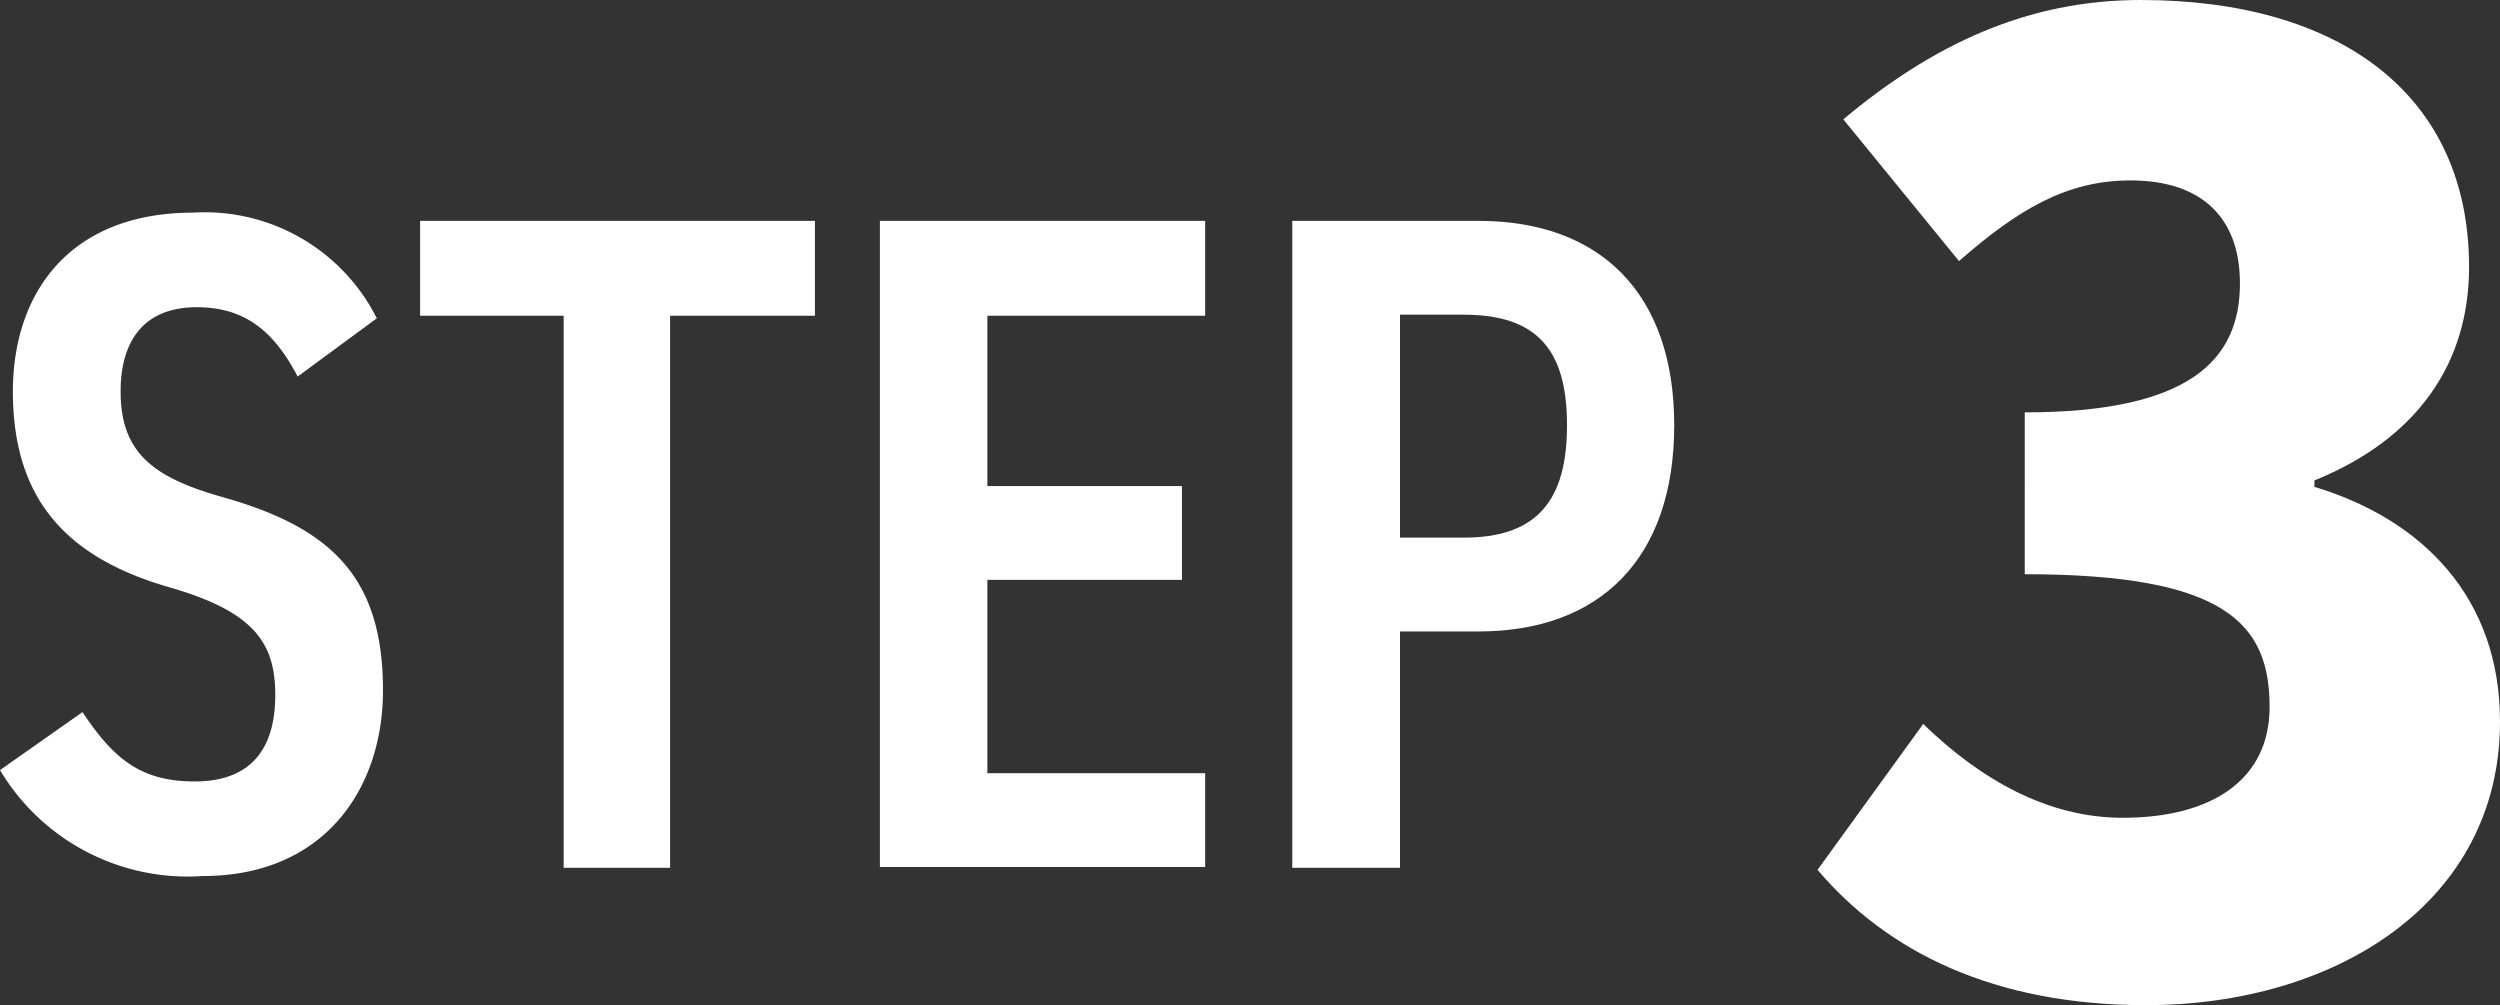
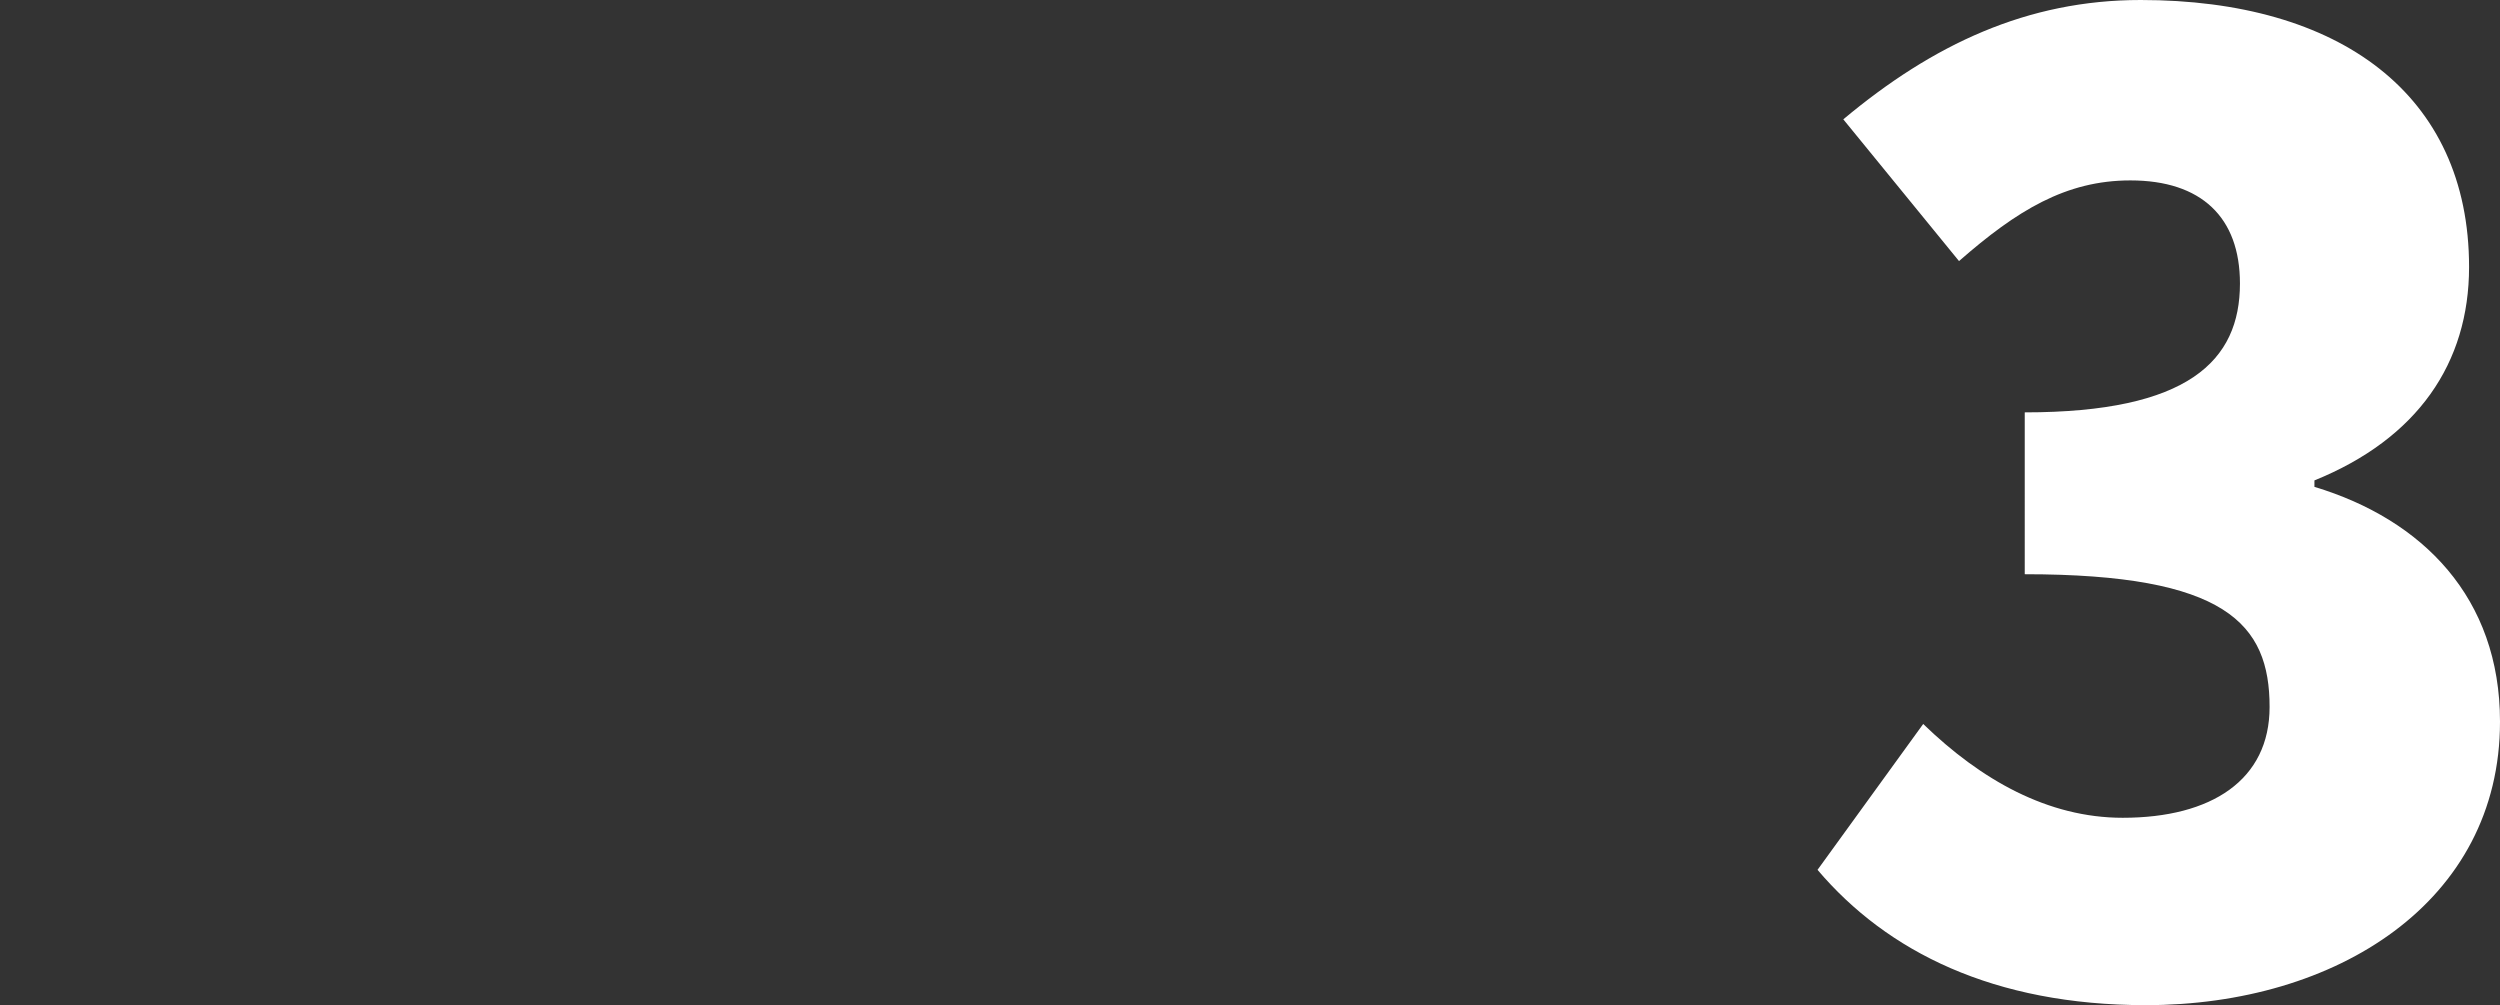
<svg xmlns="http://www.w3.org/2000/svg" viewBox="0 0 97 39">
  <rect x="0" y="0" width="97" height="39" fill="#333333" stroke="none" />
  <defs>
    <style>.cls-1{fill:#fff;}</style>
  </defs>
  <g id="レイヤー_2" data-name="レイヤー 2">
    <g id="デザイン">
-       <path class="cls-1" d="M11.55,14.61c-.9-1.71-2-2.69-3.92-2.69s-2.95,1.16-2.95,3.27c0,2.4,1.29,3.35,4,4.11,4.24,1.2,6.18,3.16,6.18,7.49,0,3.75-2.22,7.2-7,7.2A8.48,8.48,0,0,1,0,29.88l3.2-2.25c1.19,1.78,2.23,2.69,4.35,2.69,2.41,0,3.13-1.53,3.13-3.35,0-2-.79-3.23-4.1-4.18C2.66,21.66.5,19.45.5,15.19c0-3.78,2.16-6.94,7-6.94a7.47,7.47,0,0,1,7.12,4.1Z" />
-       <path class="cls-1" d="M31.62,8.57v3.68H26V33.67H21.87V12.25H16.3V8.57Z" />
-       <path class="cls-1" d="M46.76,8.57v3.68H38.31v6.61h7.55V22.5H38.31V30h8.45v3.64H34.14V8.57Z" />
-       <path class="cls-1" d="M54.32,24.5v9.17H50.14V8.57h7.23c4.68,0,7.59,2.77,7.59,7.93s-2.87,8-7.59,8Zm2.48-3.64c2.88,0,4-1.49,4-4.36s-1.11-4.29-4-4.29H54.32v8.65Z" />
      <path class="cls-1" d="M70.52,33.75l4.1-5.66c2.24,2.17,4.84,3.64,7.74,3.64,3.45,0,5.7-1.47,5.7-4.3,0-3.23-1.7-5.15-9.5-5.15V16c6.35,0,8.35-2,8.35-5,0-2.57-1.5-4-4.25-4-2.5,0-4.4,1.16-6.65,3.13l-4.49-5.5C75,1.72,78.66,0,83.06,0,90.75,0,95.8,3.64,95.8,10.36c0,3.73-2,6.66-6,8.28v.25C94,20.16,97,23.19,97,28c0,7-6.35,11-13.74,11C77.36,39,73.22,36.93,70.52,33.75Z" />
    </g>
  </g>
</svg>